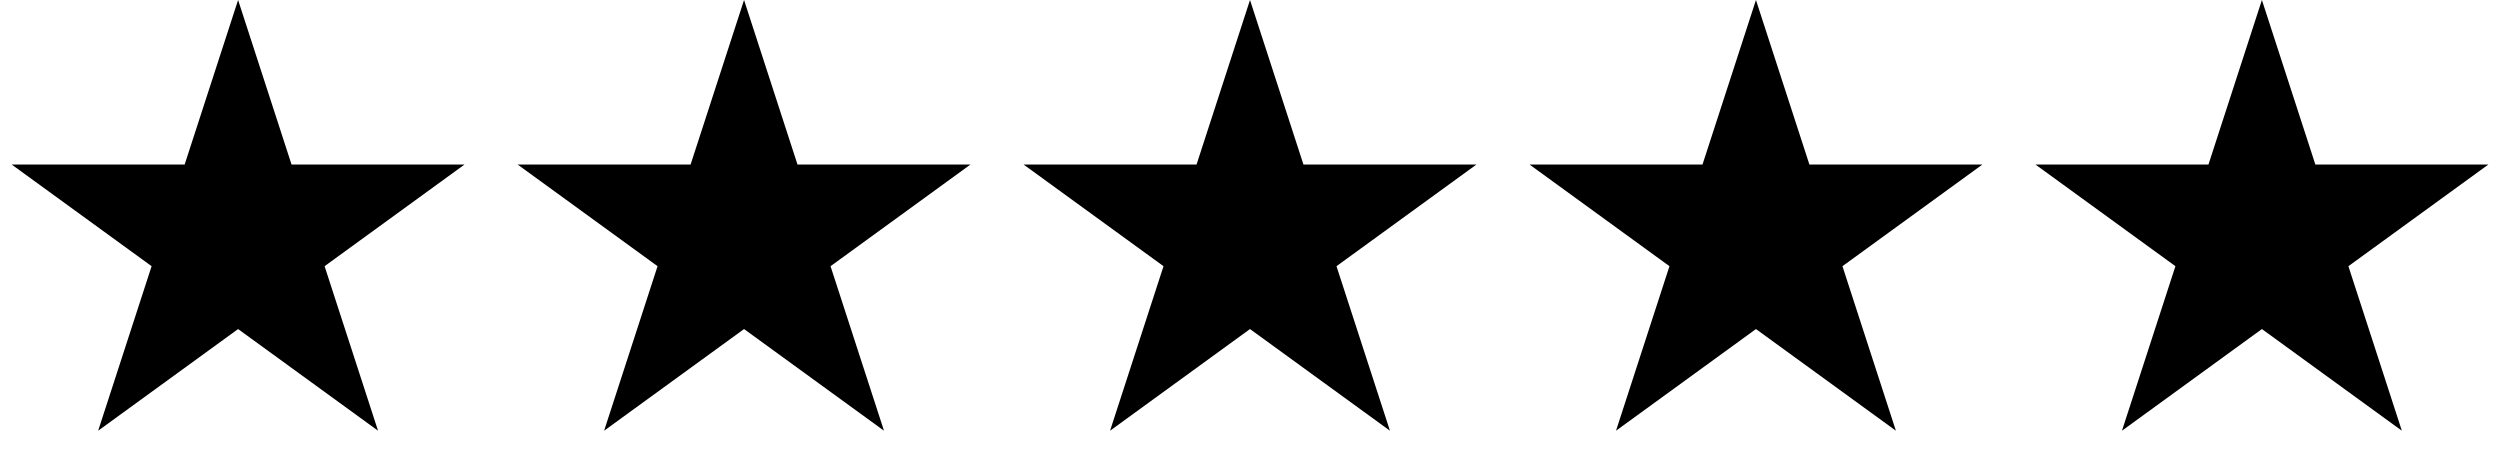
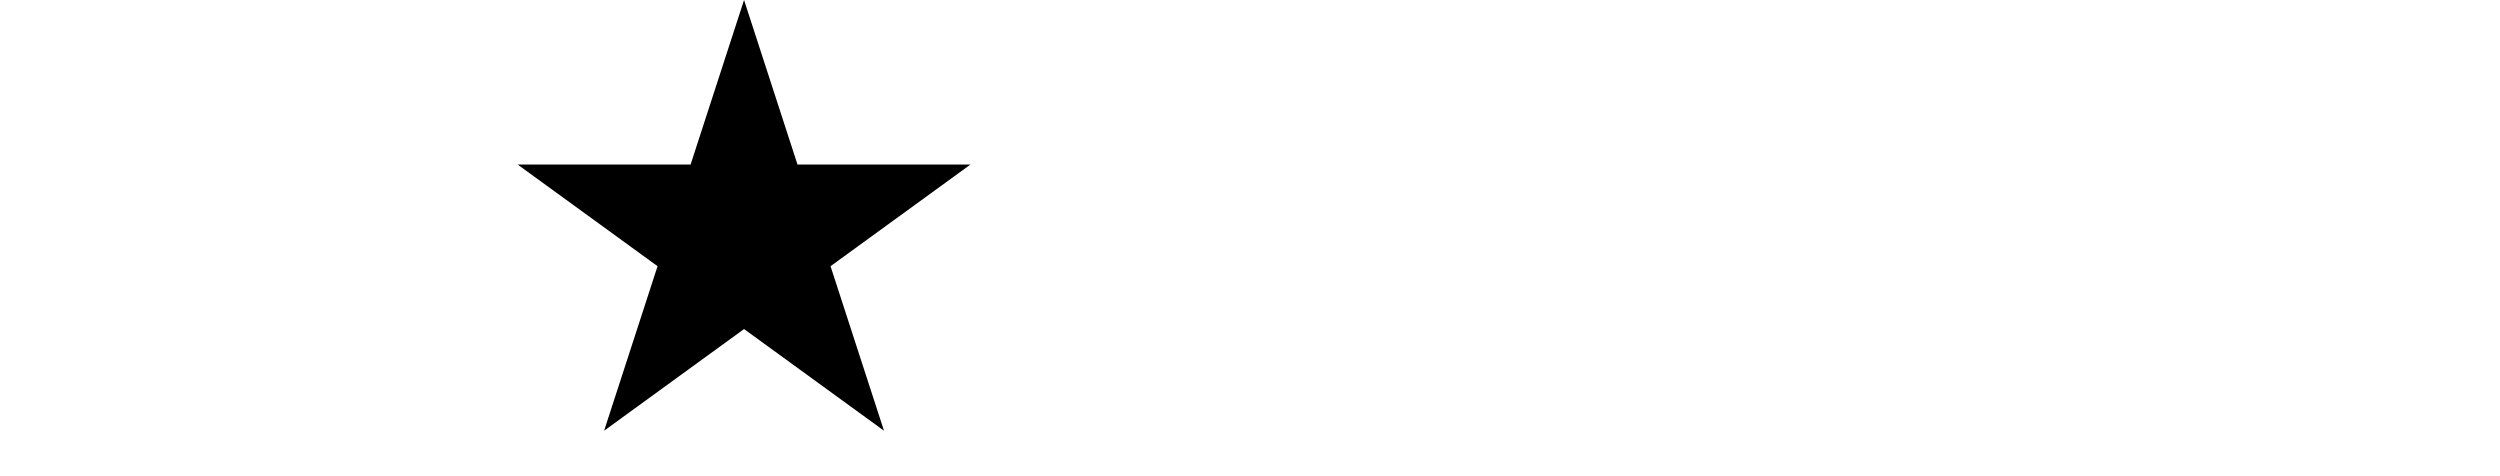
<svg xmlns="http://www.w3.org/2000/svg" width="84" height="16" viewBox="0 0 84 16" fill="none">
-   <path d="M8 0L9.796 5.528H15.608L10.906 8.944L12.702 14.472L8 11.056L3.298 14.472L5.094 8.944L0.392 5.528H6.204L8 0Z" fill="black" />
  <path d="M25 0L26.796 5.528H32.608L27.906 8.944L29.702 14.472L25 11.056L20.298 14.472L22.094 8.944L17.392 5.528H23.204L25 0Z" fill="black" />
-   <path d="M42 0L43.796 5.528H49.608L44.906 8.944L46.702 14.472L42 11.056L37.298 14.472L39.094 8.944L34.392 5.528H40.204L42 0Z" fill="black" />
-   <path d="M59 0L60.796 5.528H66.609L61.906 8.944L63.702 14.472L59 11.056L54.298 14.472L56.094 8.944L51.392 5.528H57.204L59 0Z" fill="black" />
-   <path d="M76 0L77.796 5.528H83.609L78.906 8.944L80.702 14.472L76 11.056L71.298 14.472L73.094 8.944L68.391 5.528H74.204L76 0Z" fill="black" />
</svg>